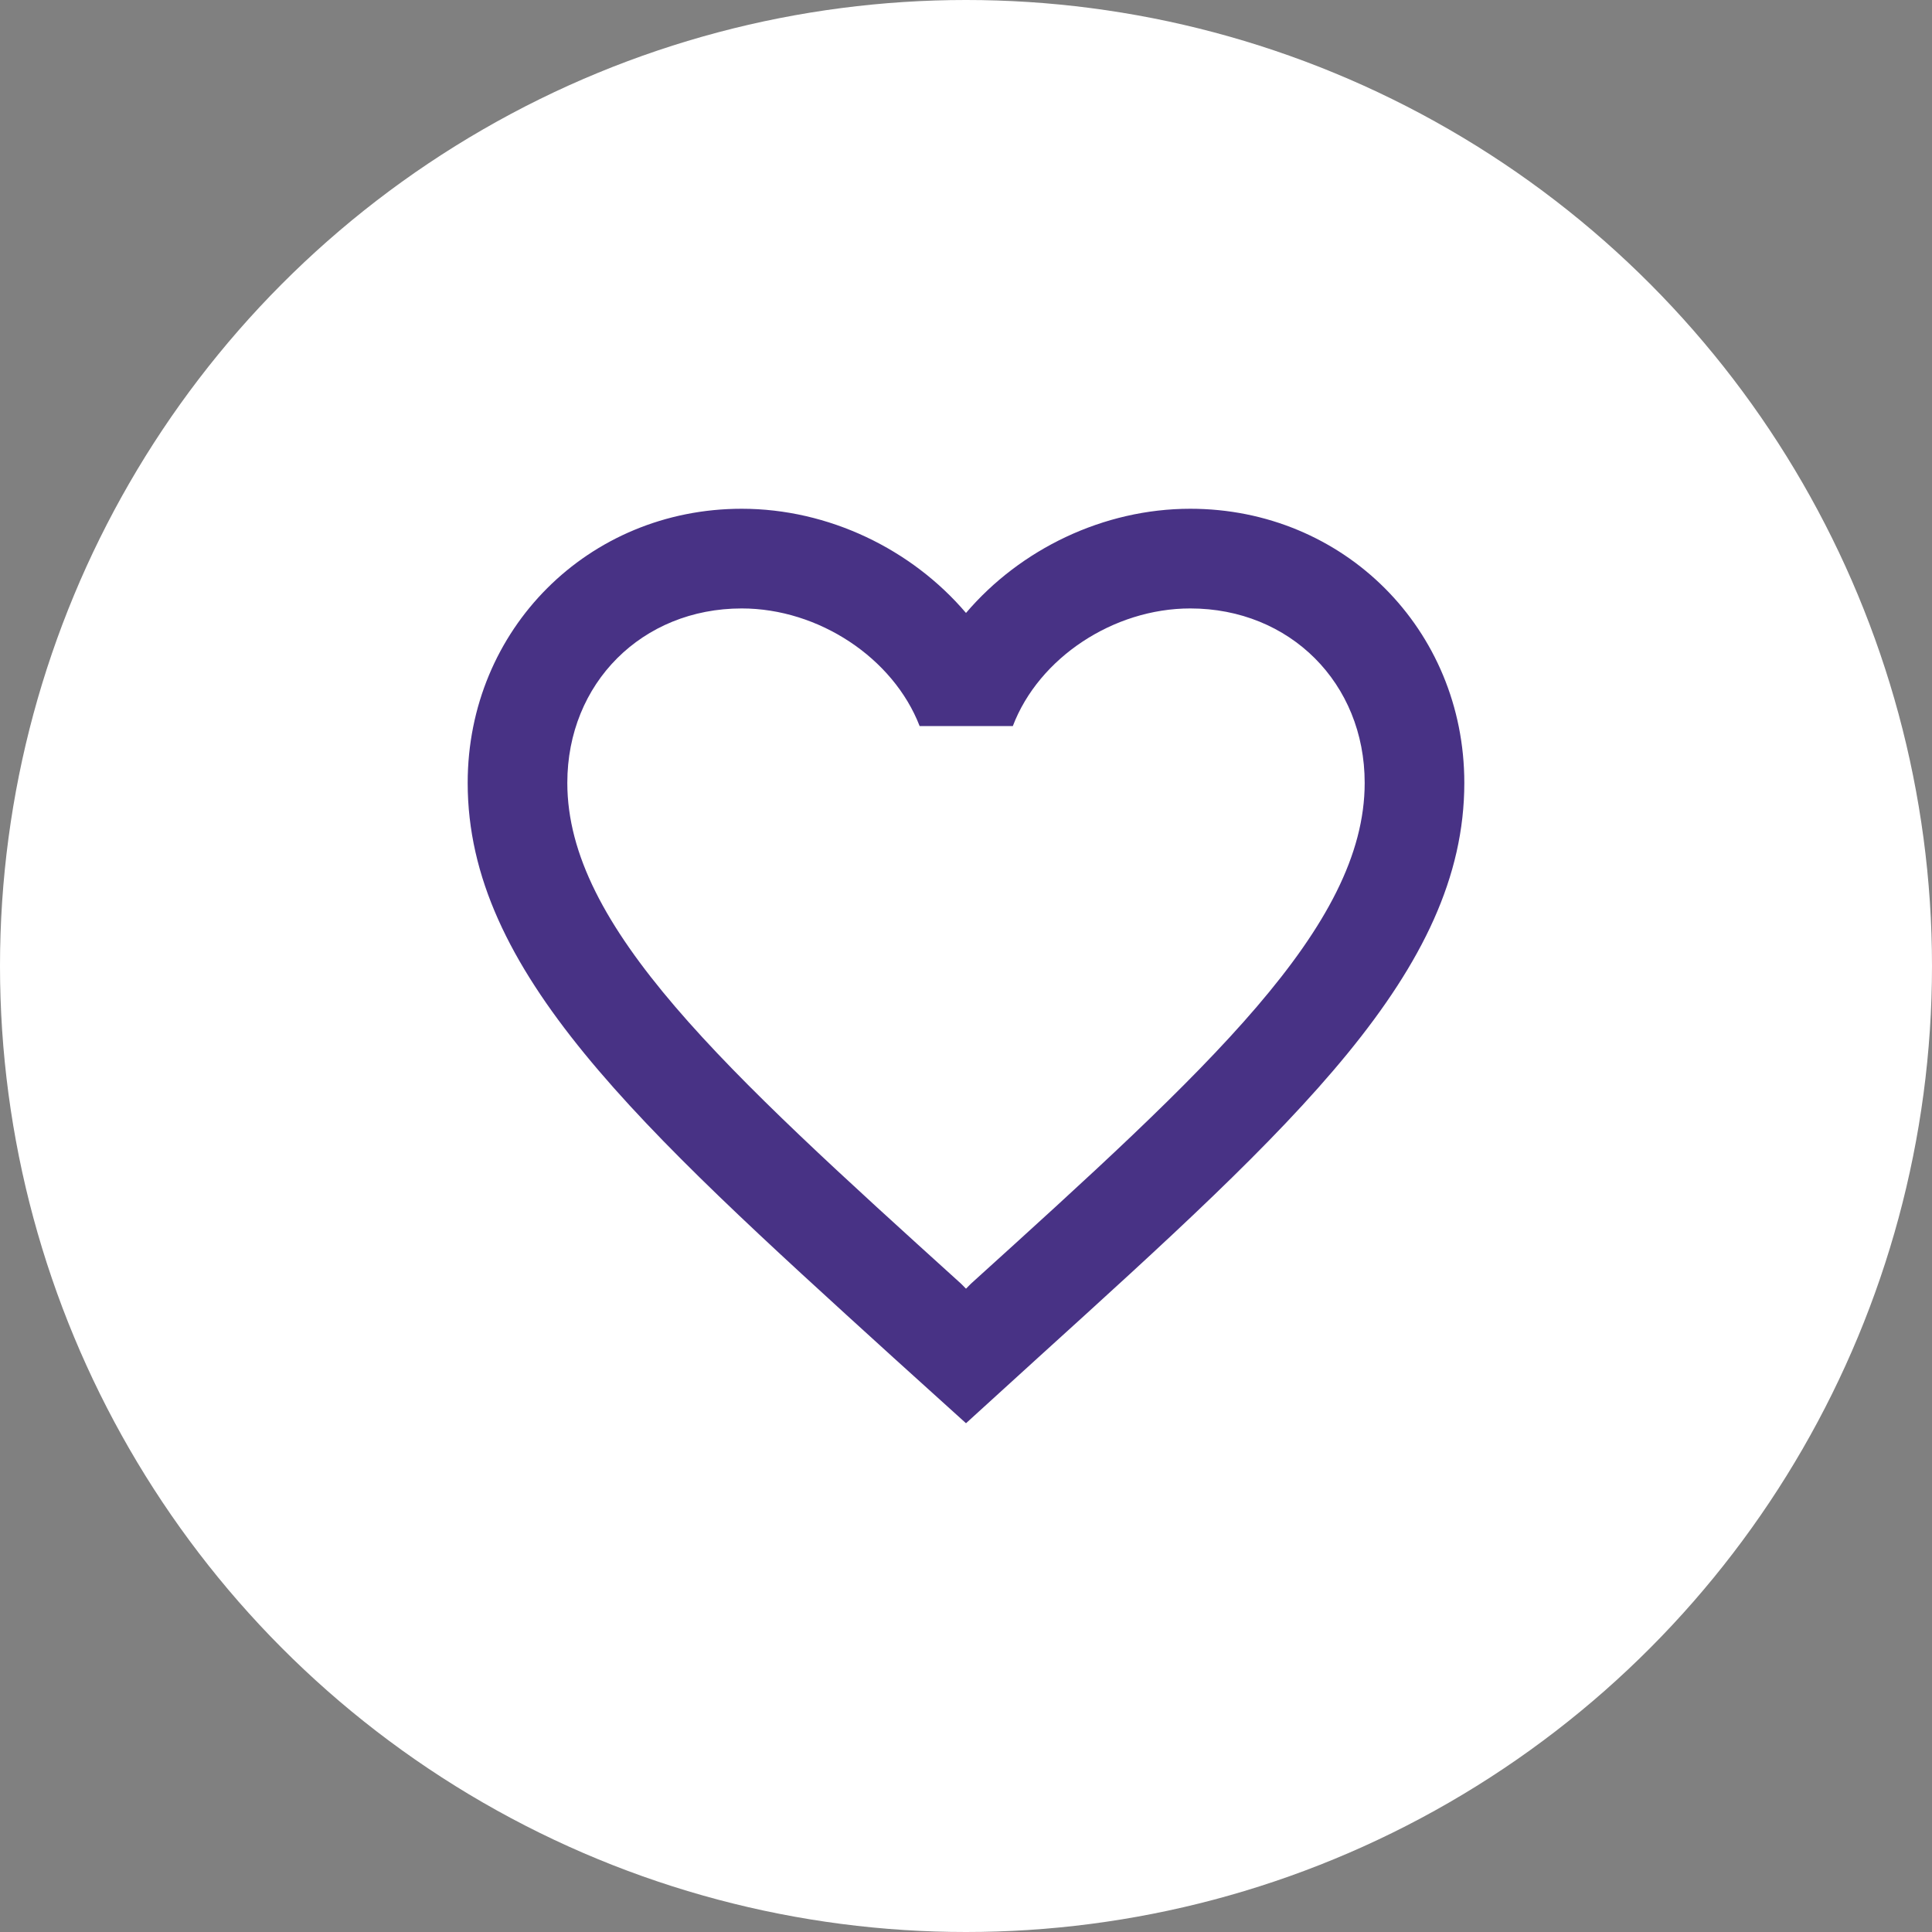
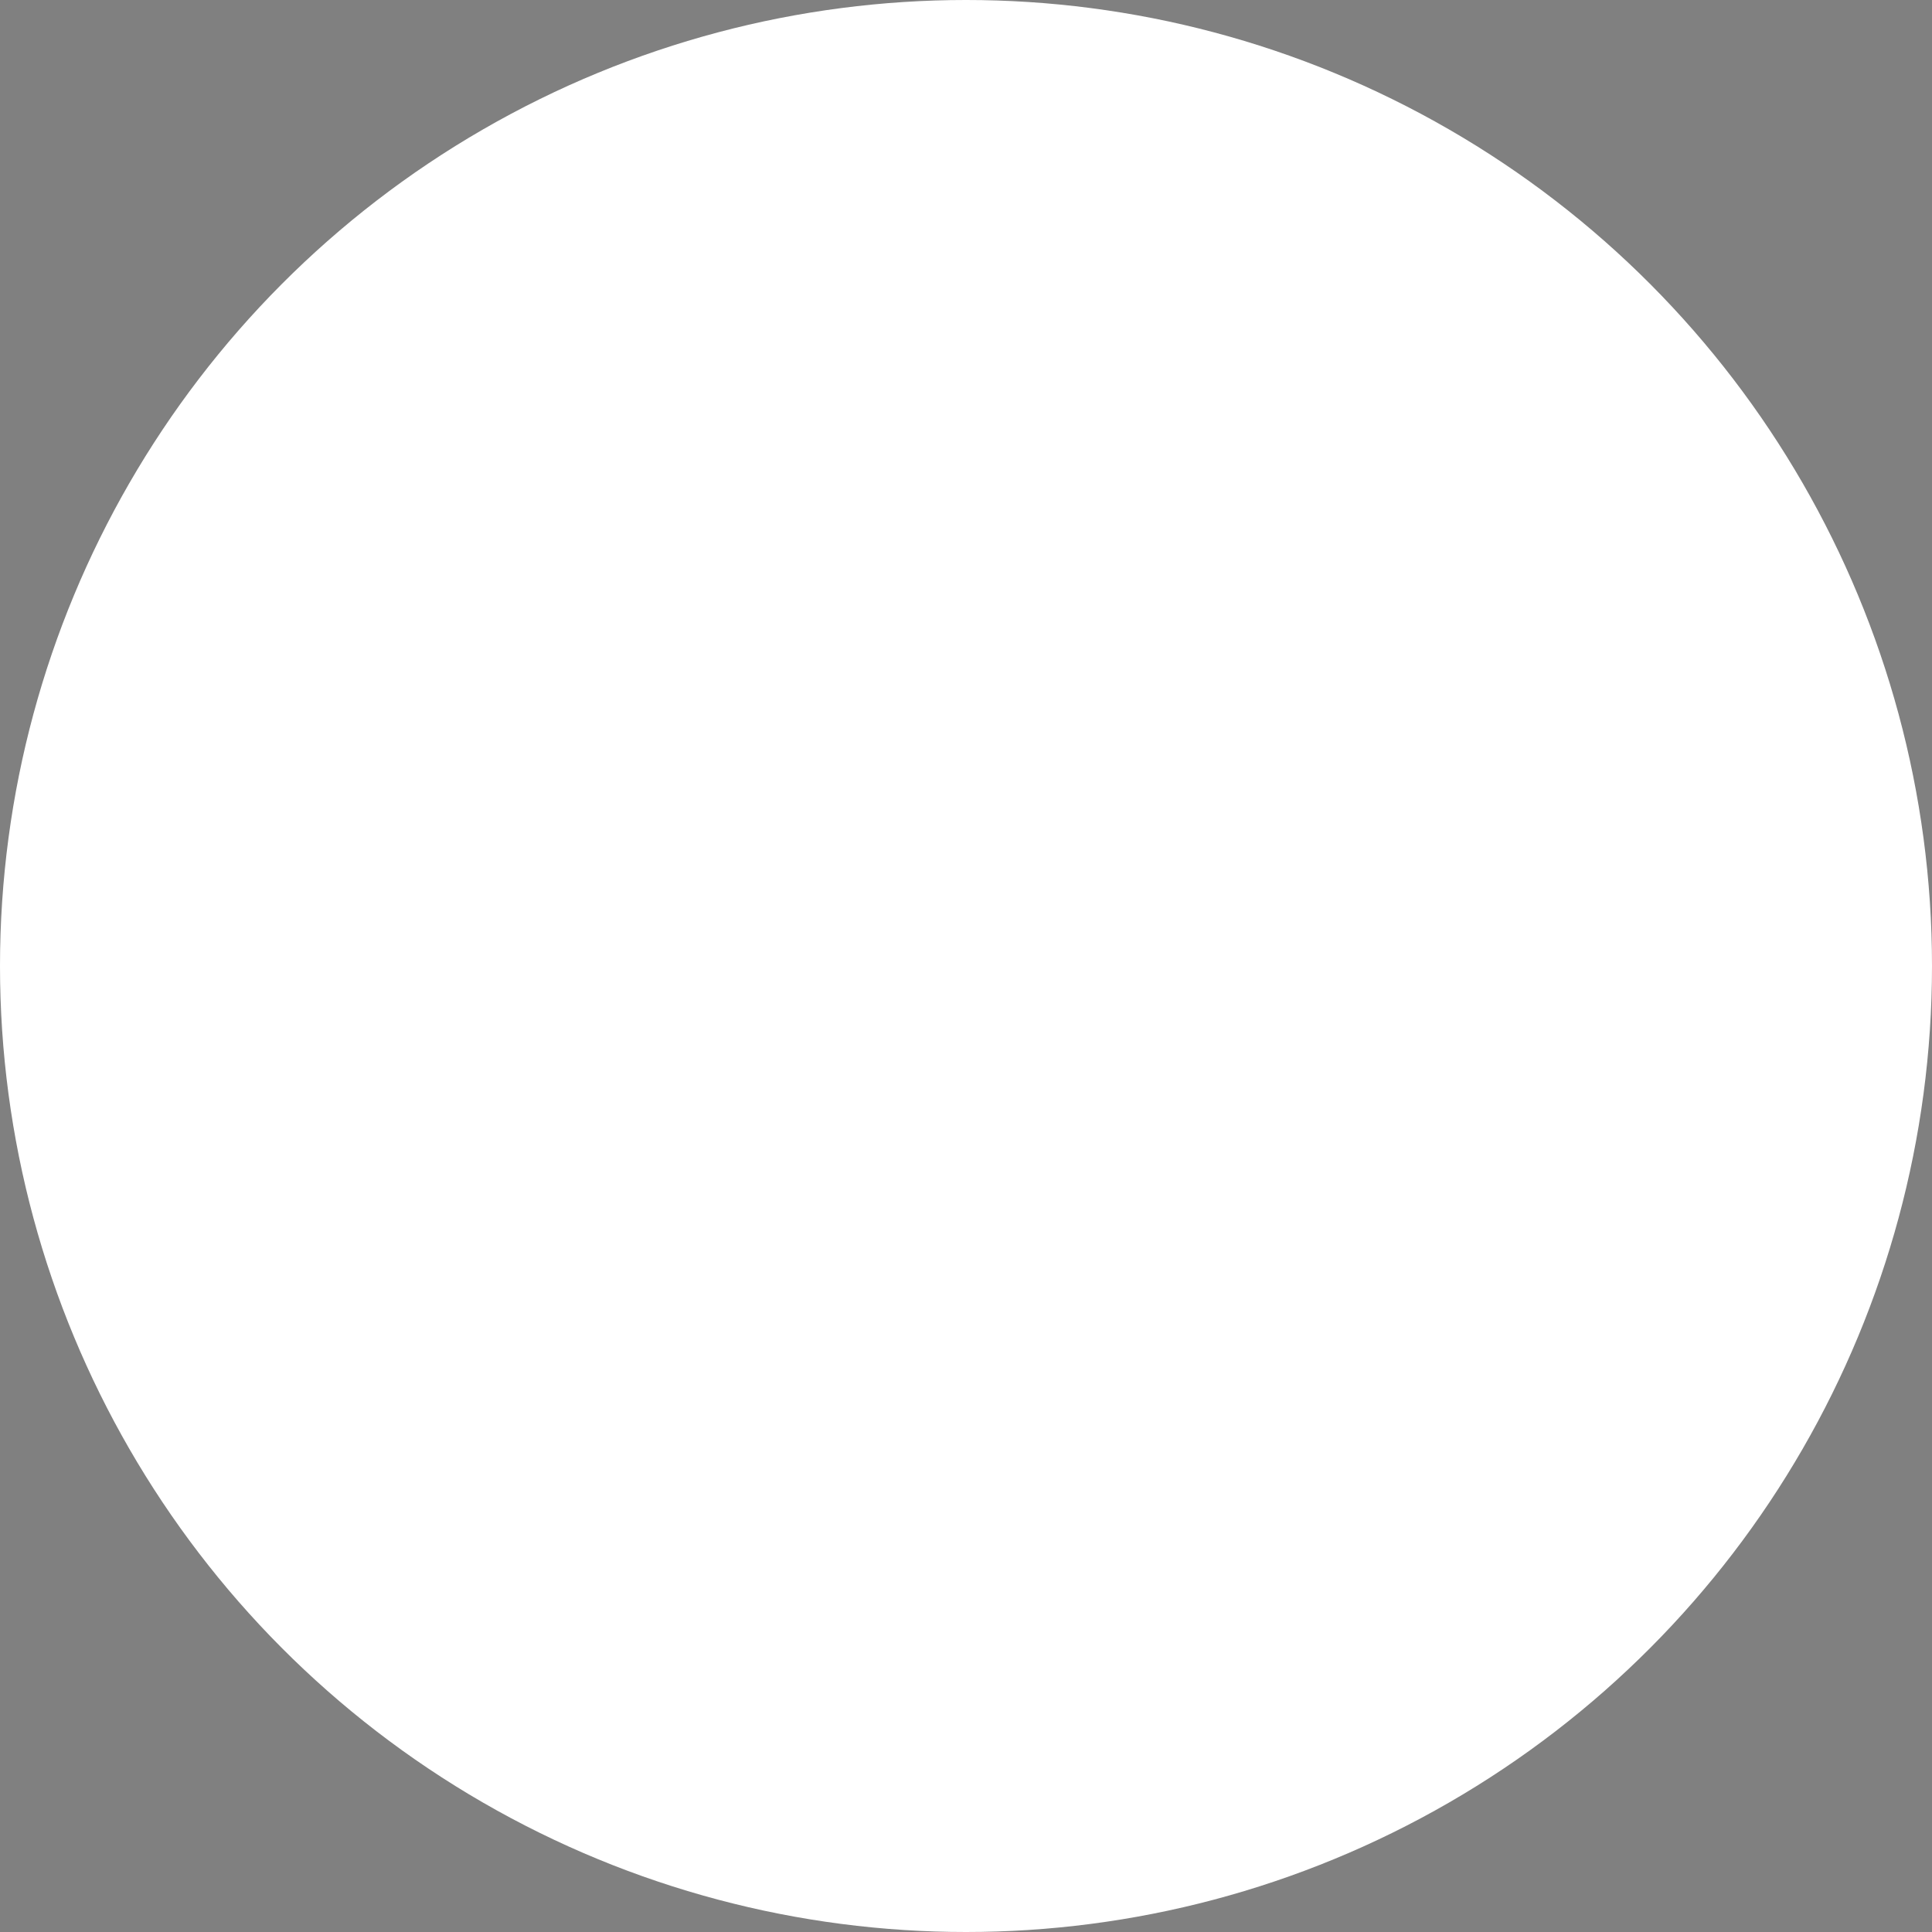
<svg xmlns="http://www.w3.org/2000/svg" width="42" height="42" viewBox="0 0 42 42" fill="none">
  <rect x="0" y="0" width="42" height="42" fill="#808080" stroke="none" />
  <circle cx="21" cy="21" r="21" fill="white" />
-   <path d="M25.875 11.06C23.99 11.06 22.181 11.938 21 13.325C19.819 11.938 18.01 11.06 16.125 11.06C12.788 11.06 10.167 13.682 10.167 17.019C10.167 21.114 13.85 24.45 19.429 29.52L21 30.94L22.571 29.51C28.15 24.45 31.833 21.114 31.833 17.019C31.833 13.682 29.212 11.06 25.875 11.06ZM21.108 27.906L21 28.015L20.892 27.906C15.735 23.237 12.333 20.15 12.333 17.019C12.333 14.852 13.958 13.227 16.125 13.227C17.793 13.227 19.418 14.3 19.992 15.784H22.018C22.582 14.3 24.207 13.227 25.875 13.227C28.042 13.227 29.667 14.852 29.667 17.019C29.667 20.15 26.265 23.237 21.108 27.906Z" fill="#483285" />
</svg>